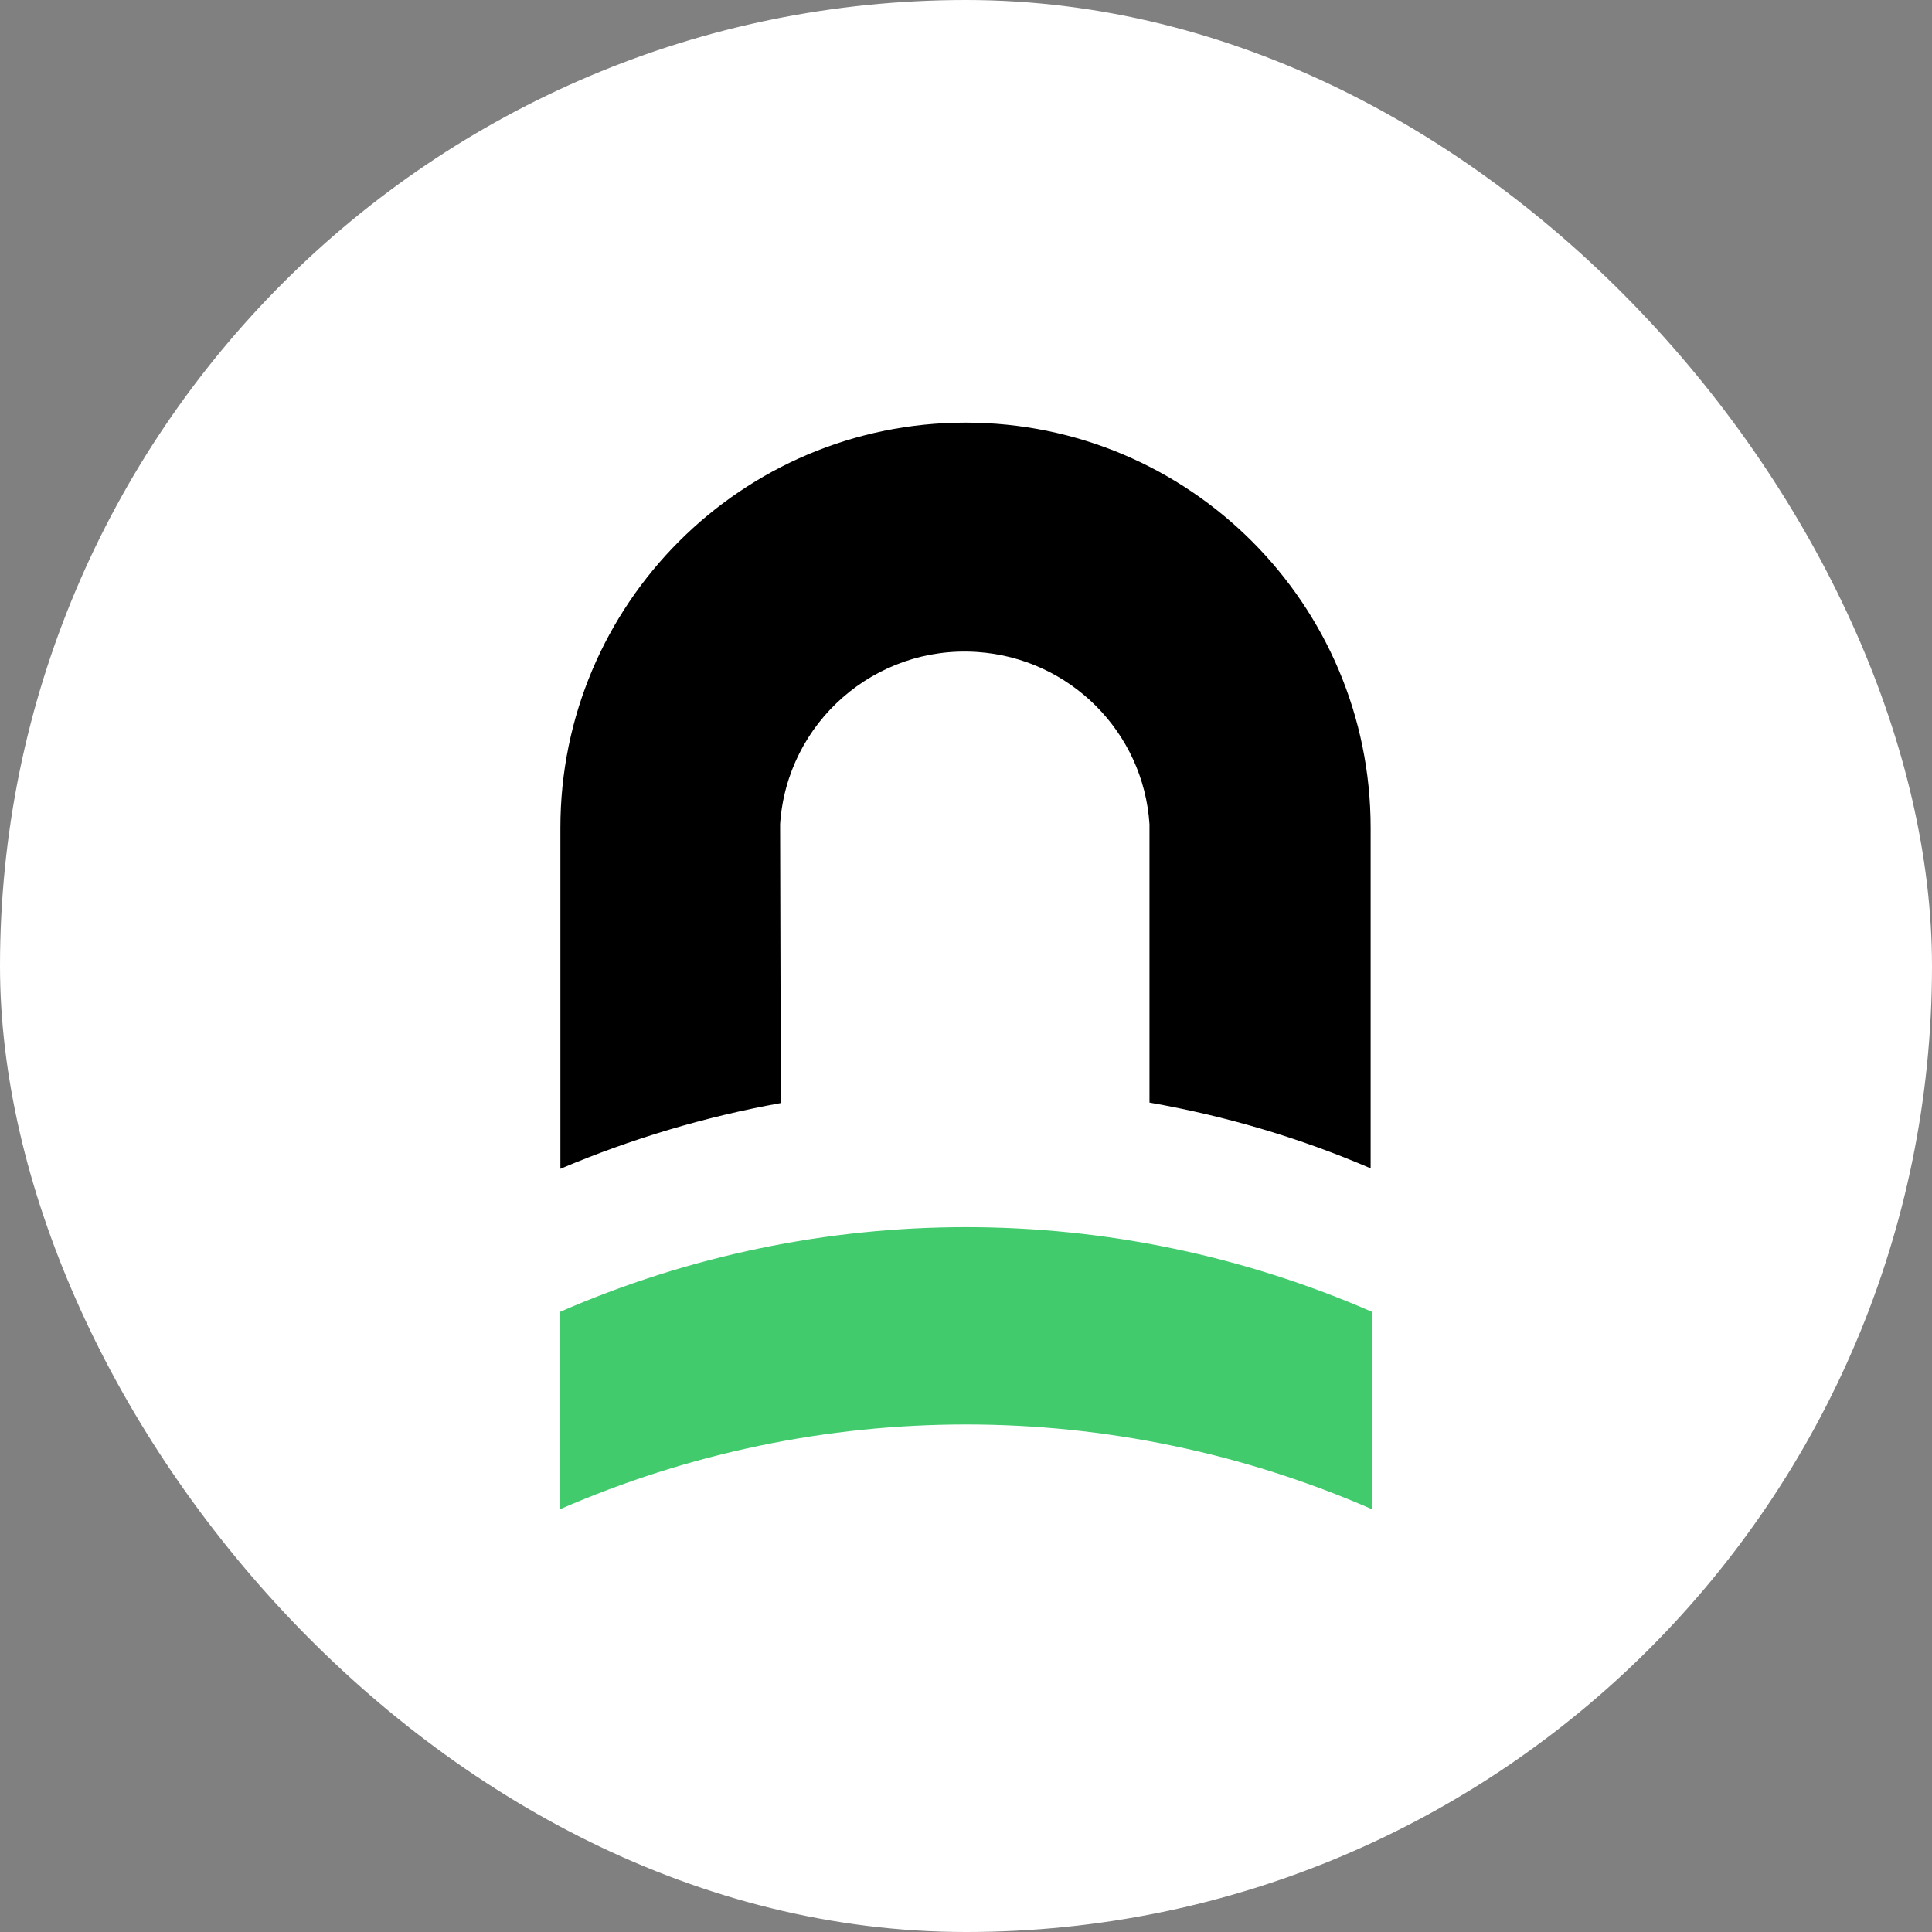
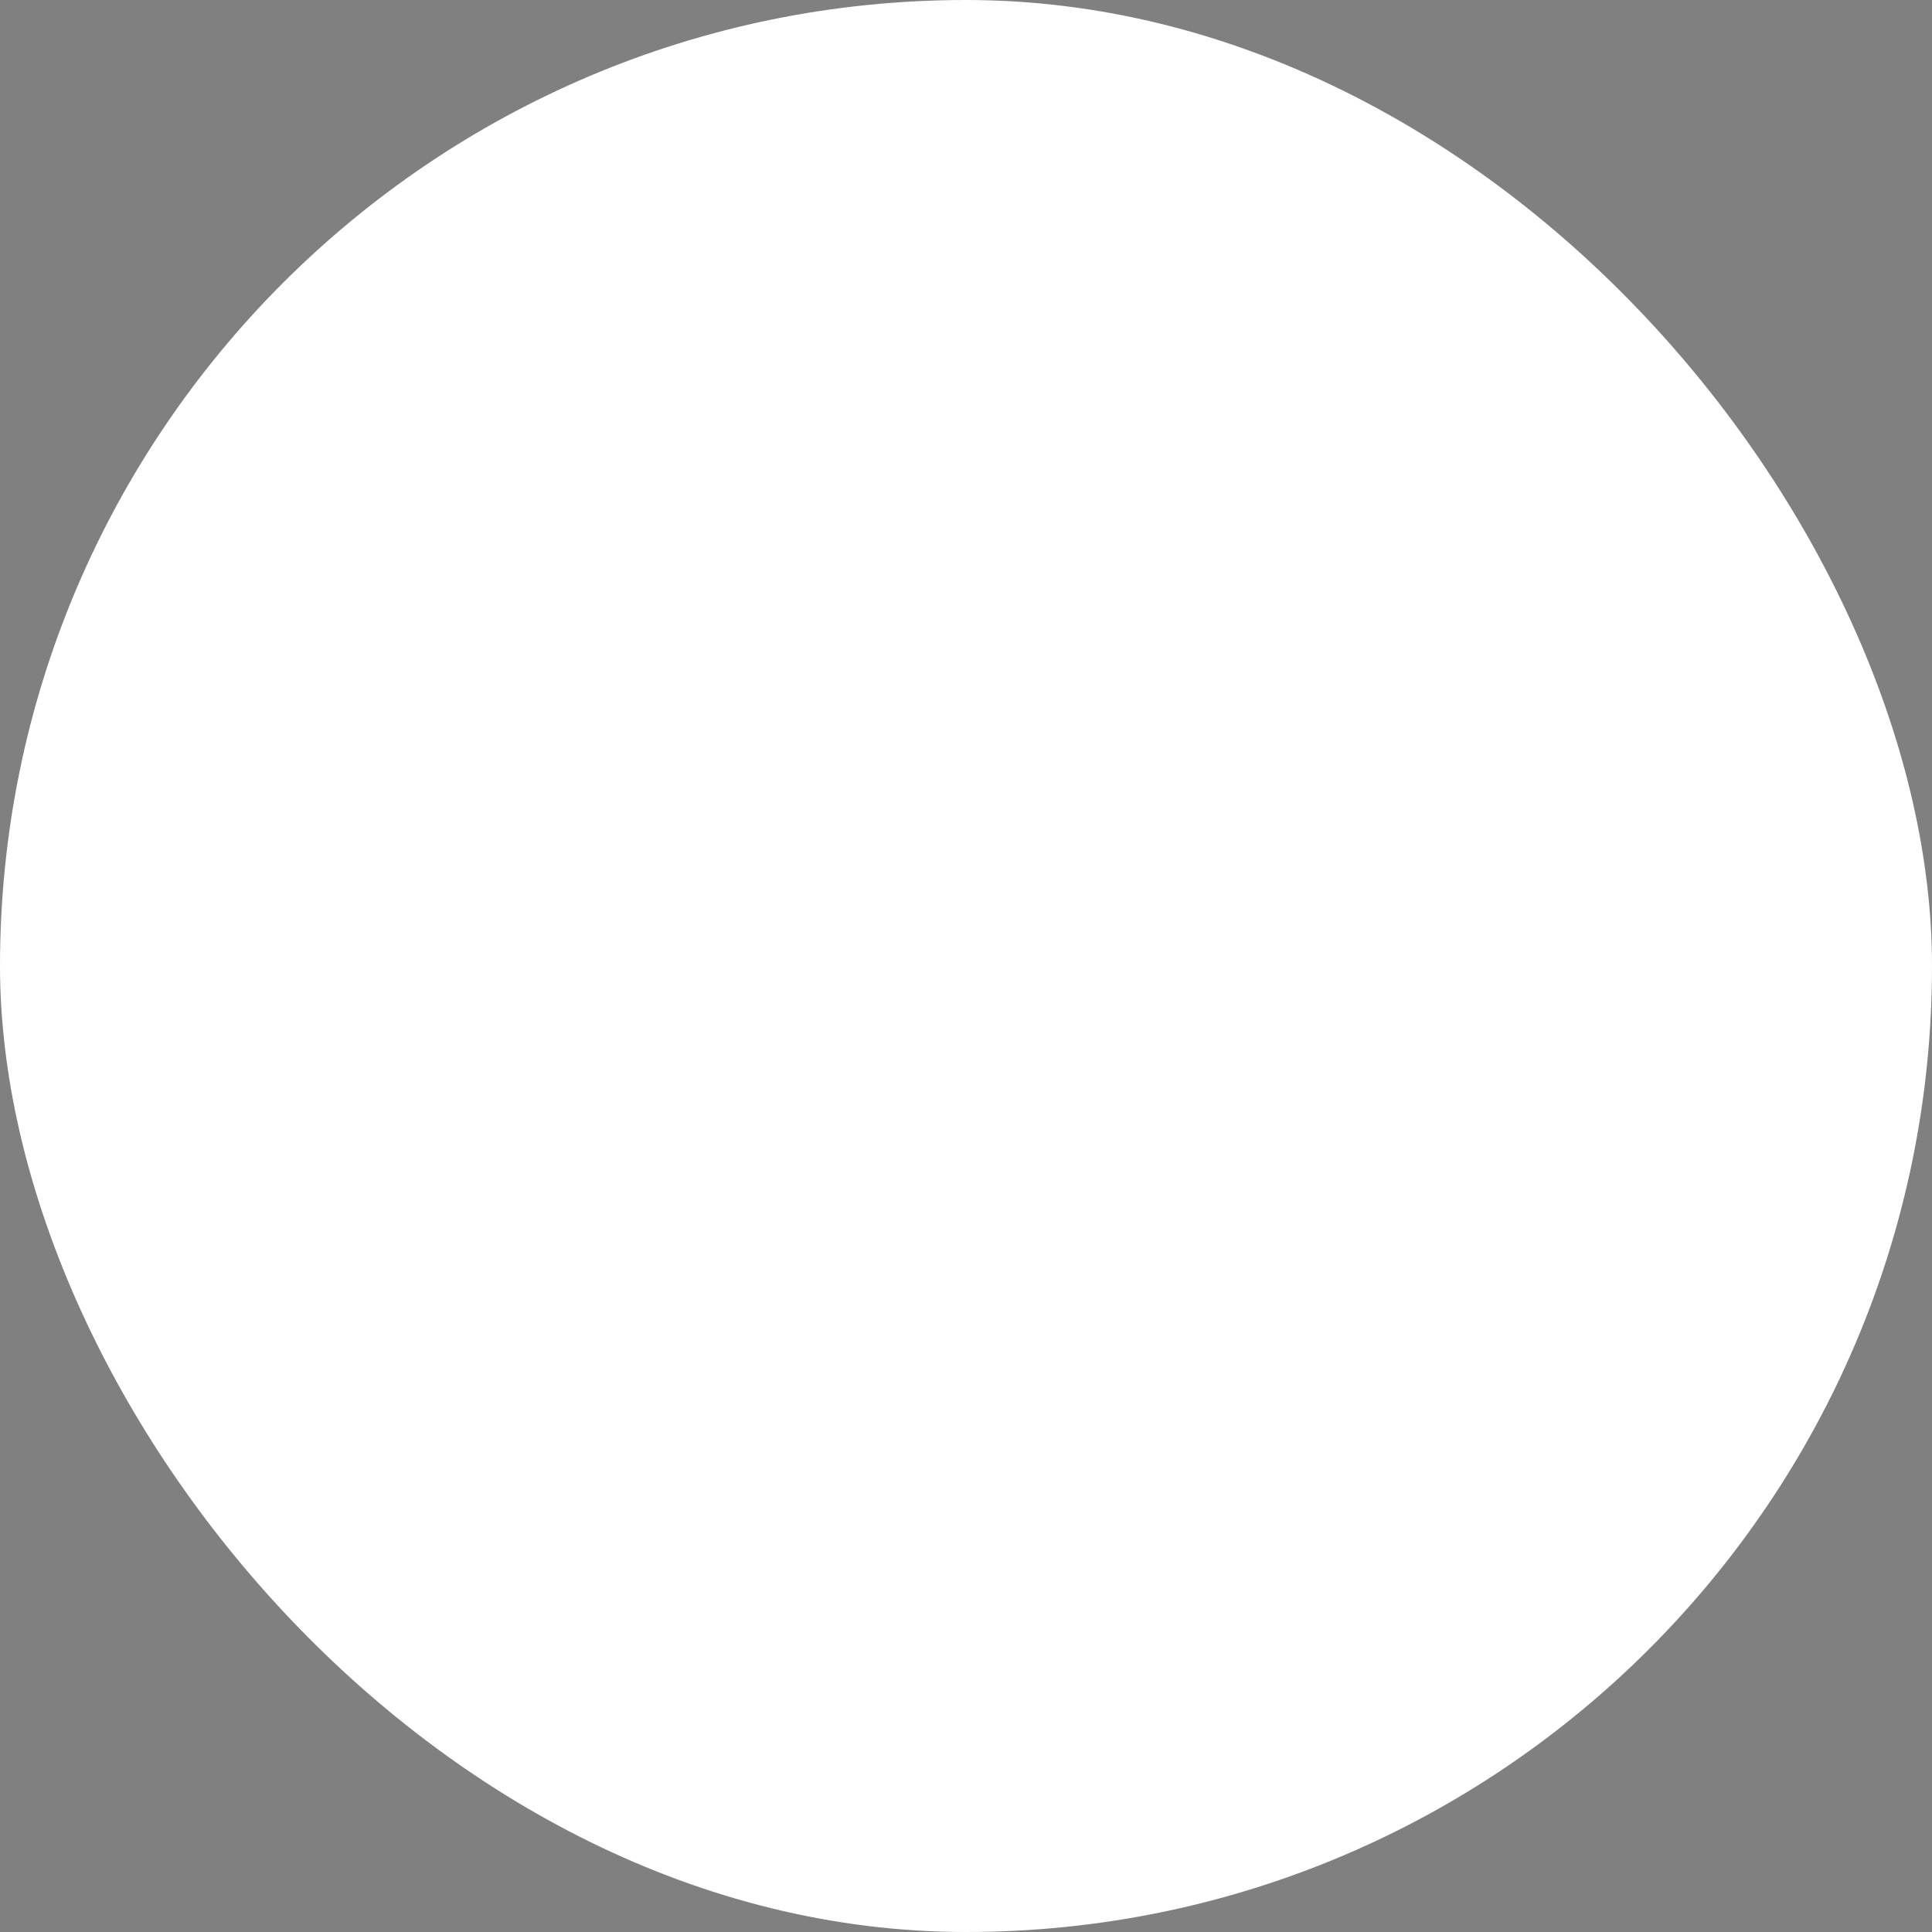
<svg xmlns="http://www.w3.org/2000/svg" width="32" height="32" viewBox="0 0 32 32" fill="none">
  <rect x="0" y="0" width="32" height="32" fill="#808080" stroke="none" />
  <rect width="32" height="32" rx="16" fill="white" />
-   <path d="M12.921 13.652C13.032 11.963 14.496 10.684 16.186 10.799C17.719 10.902 18.94 12.123 19.039 13.652V18.262C20.297 18.483 21.526 18.845 22.702 19.351V13.71C22.702 10.005 19.697 7 15.992 7C12.288 7 9.282 10.005 9.282 13.71V19.359C10.454 18.862 11.679 18.496 12.933 18.27L12.921 13.652Z" fill="black" />
-   <path d="M22.731 21.731C18.438 19.857 13.562 19.857 9.27 21.731V25C13.562 23.125 18.438 23.125 22.731 25V21.731Z" fill="#41CB6D" />
</svg>